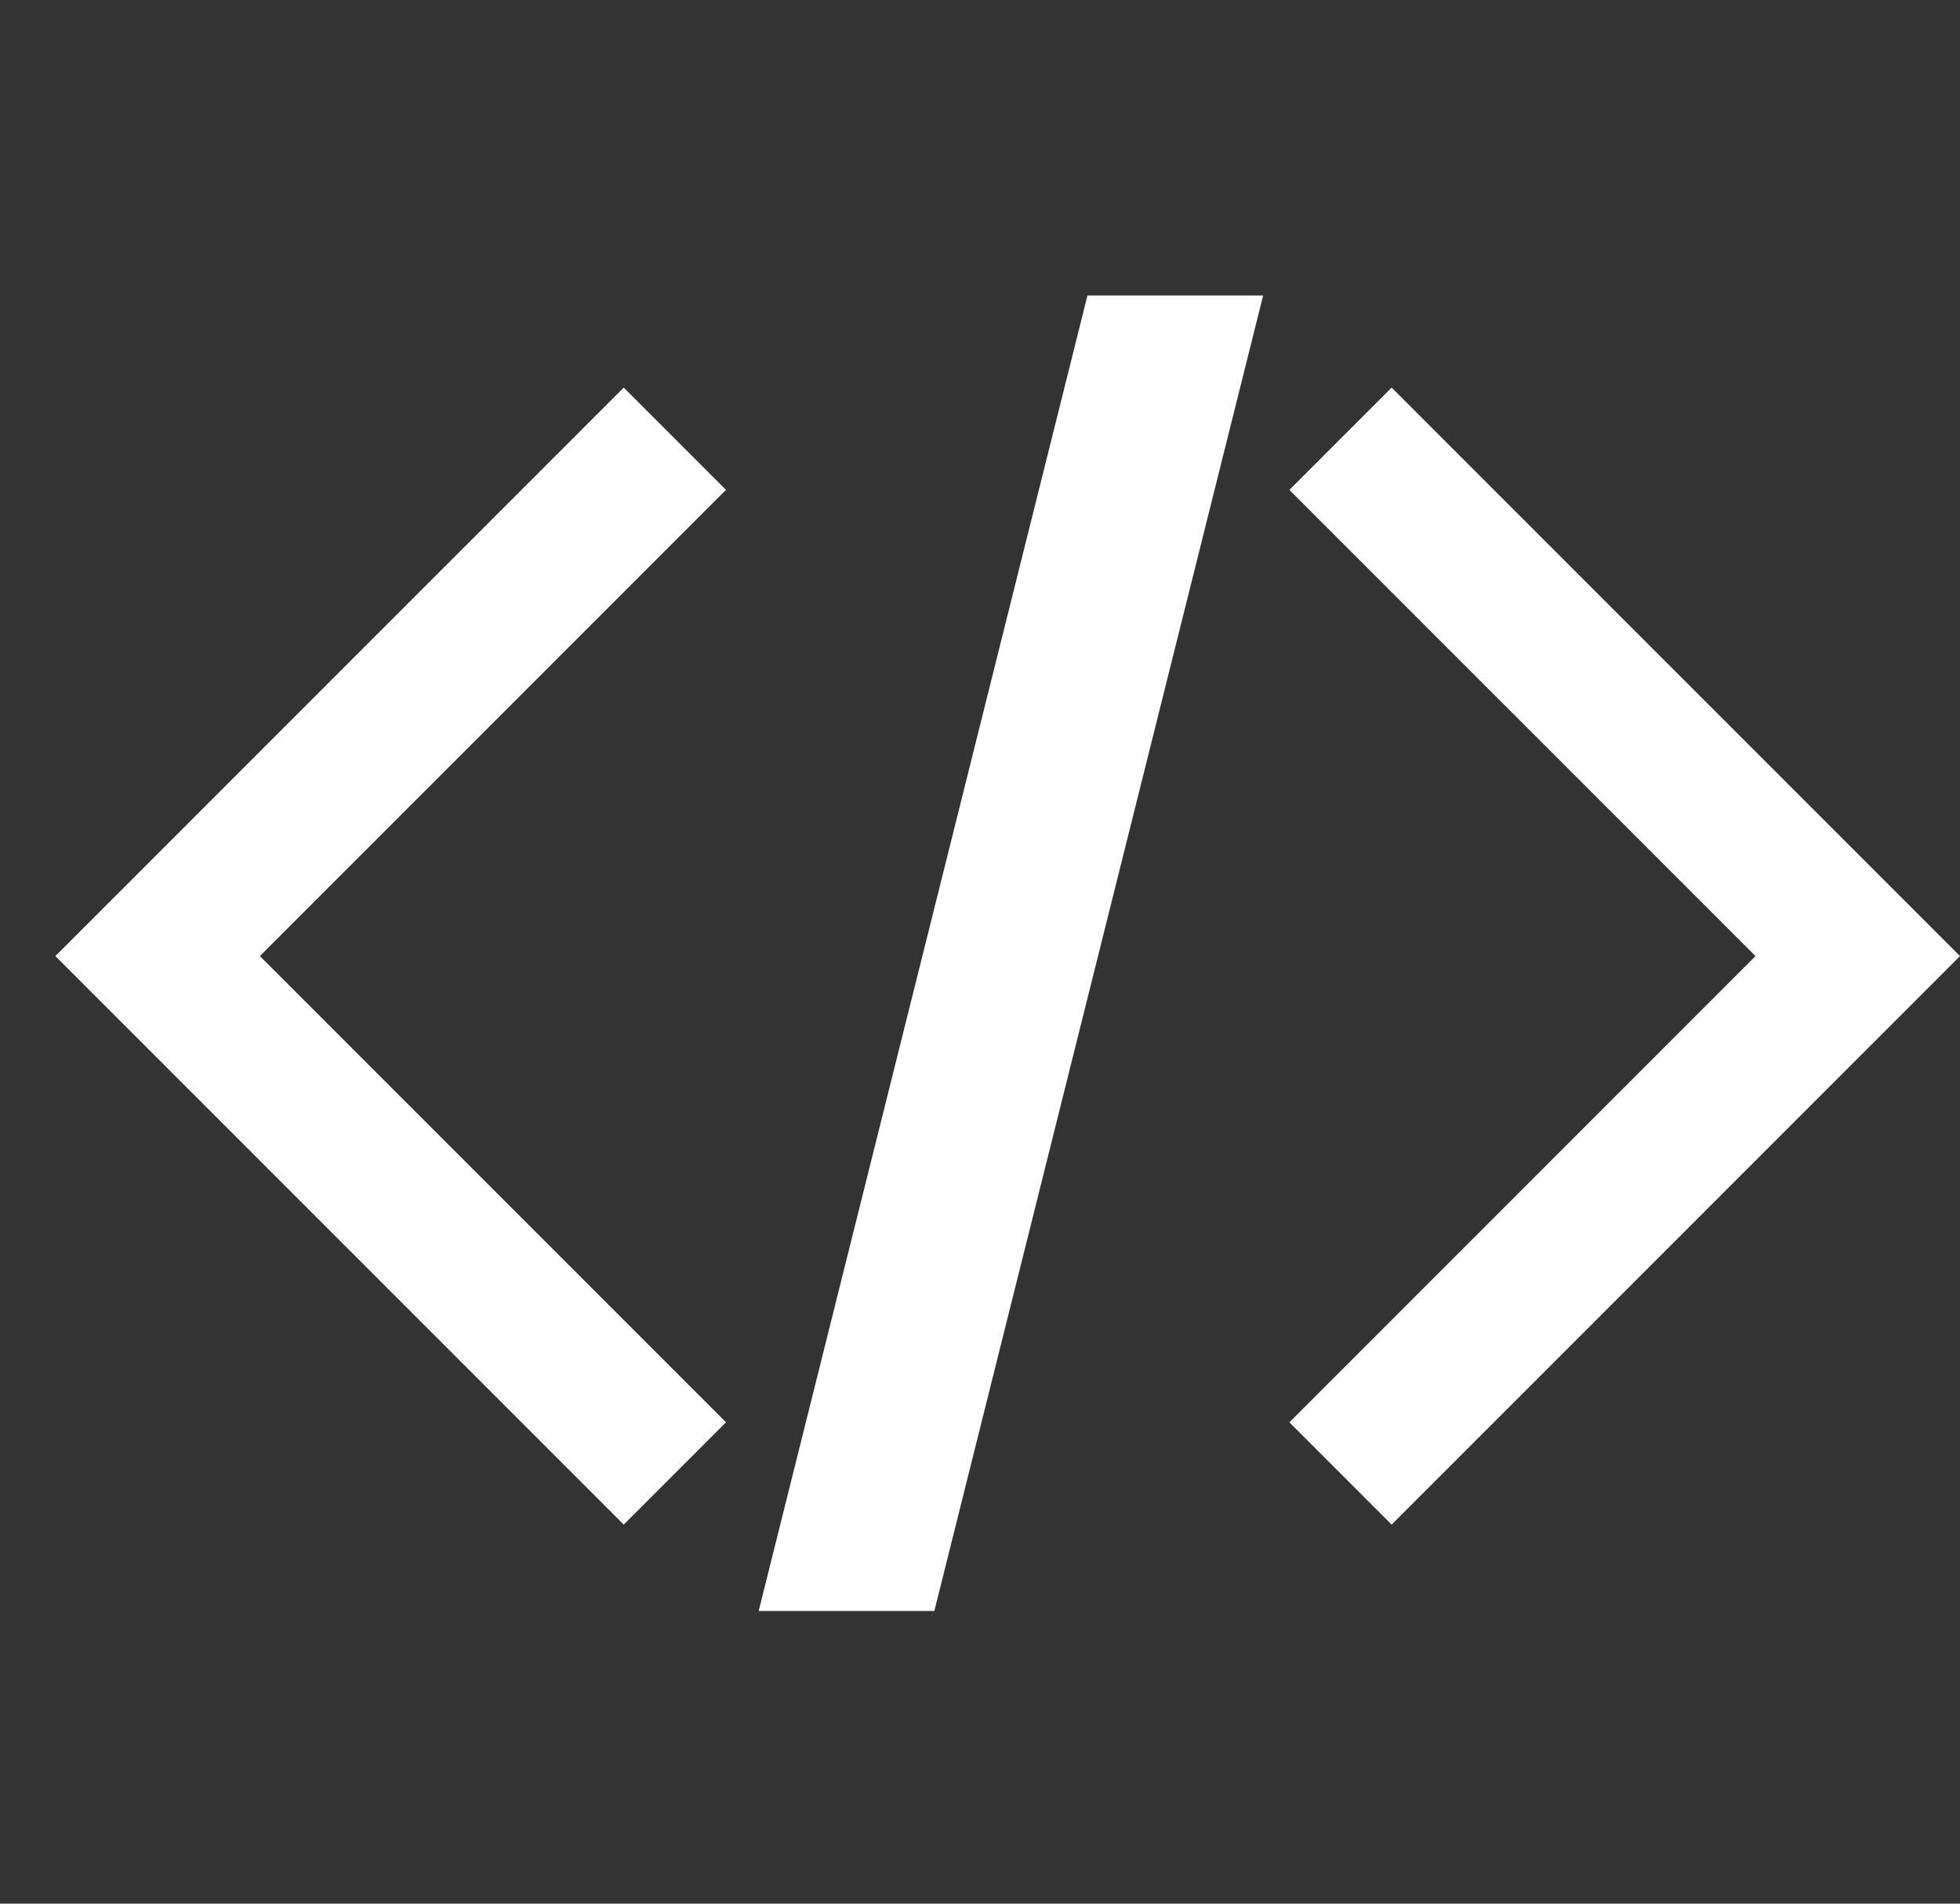
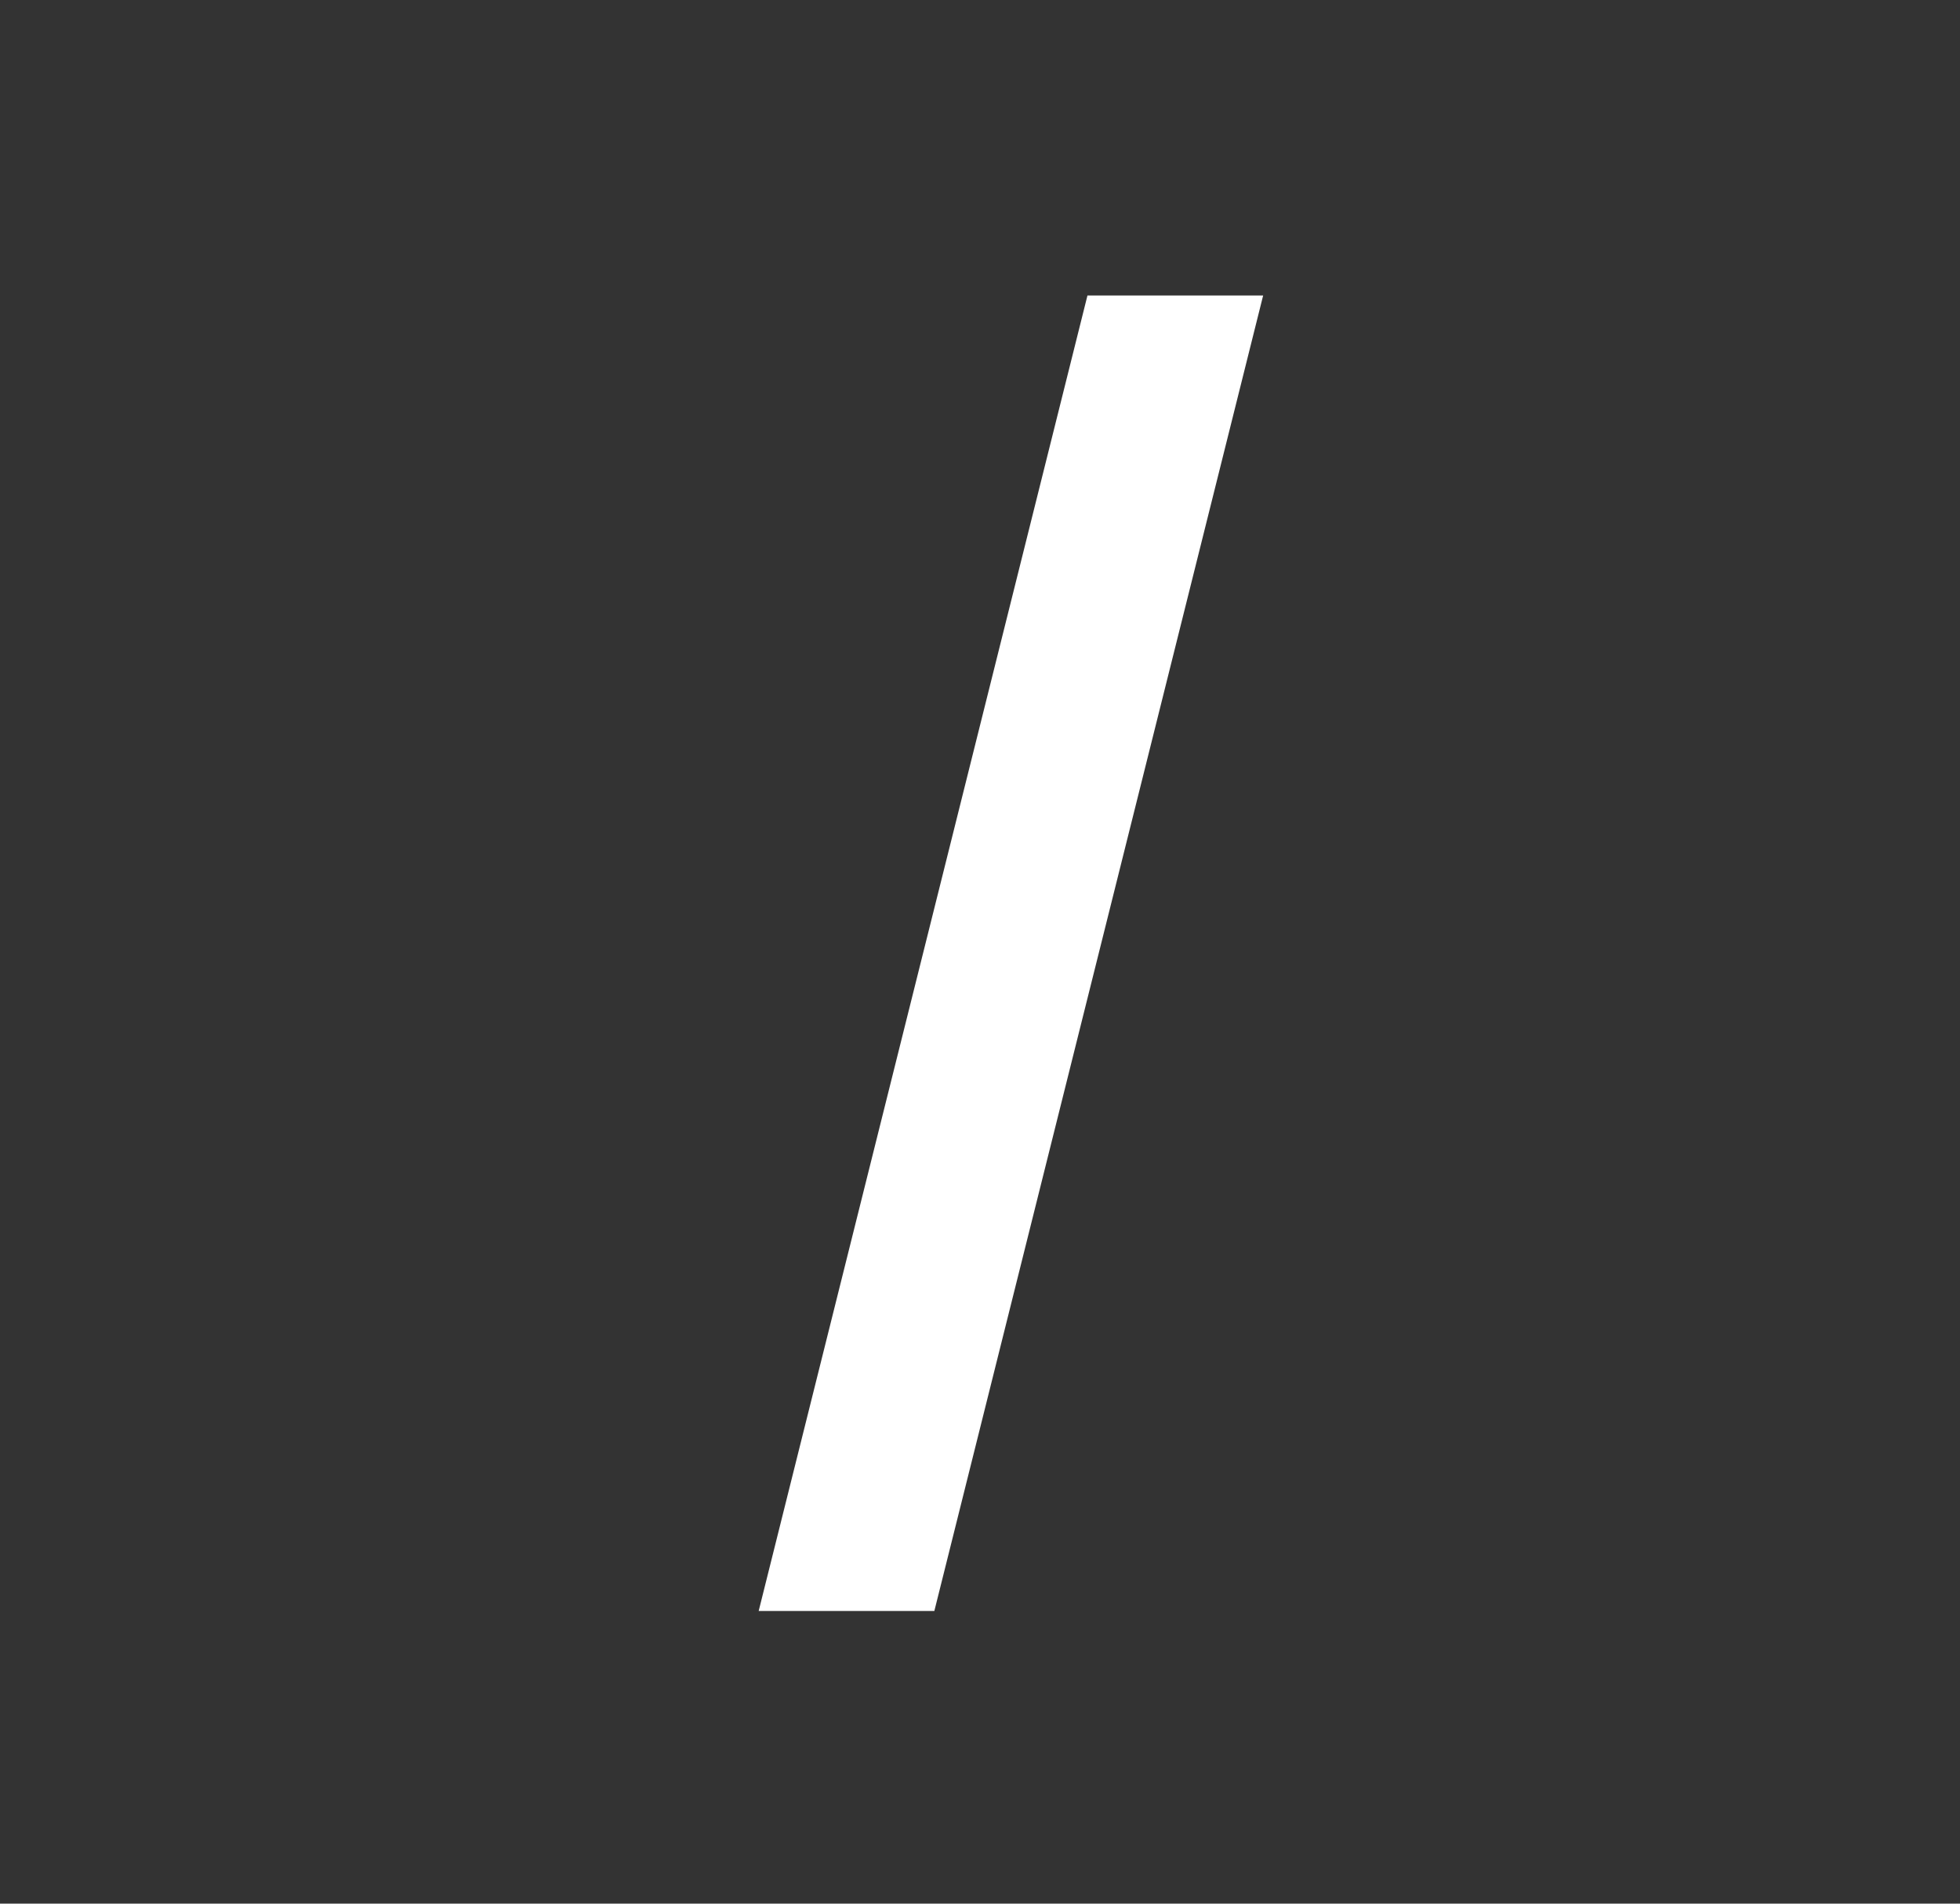
<svg xmlns="http://www.w3.org/2000/svg" version="1.1" id="Calque_1" x="0px" y="0px" width="115px" height="111.667px" viewBox="0 0 115 111.667" enable-background="new 0 0 115 111.667" xml:space="preserve">
  <rect x="0" y="0" width="115" height="111.667" fill="#333333" stroke="none" />
-   <polygon fill="#FFFFFF" points="15.249,56.083 42.597,28.736 36.597,22.737 3.25,56.083 36.597,89.431 42.597,83.431 " />
-   <polygon fill="#FFFFFF" points="103.002,56.084 75.653,83.432 81.653,89.431 115,56.084 81.653,22.737 75.653,28.737 " />
  <polygon fill="#FFFFFF" points="54.821,94.5 74.113,17.333 63.805,17.333 44.514,94.5 " />
</svg>